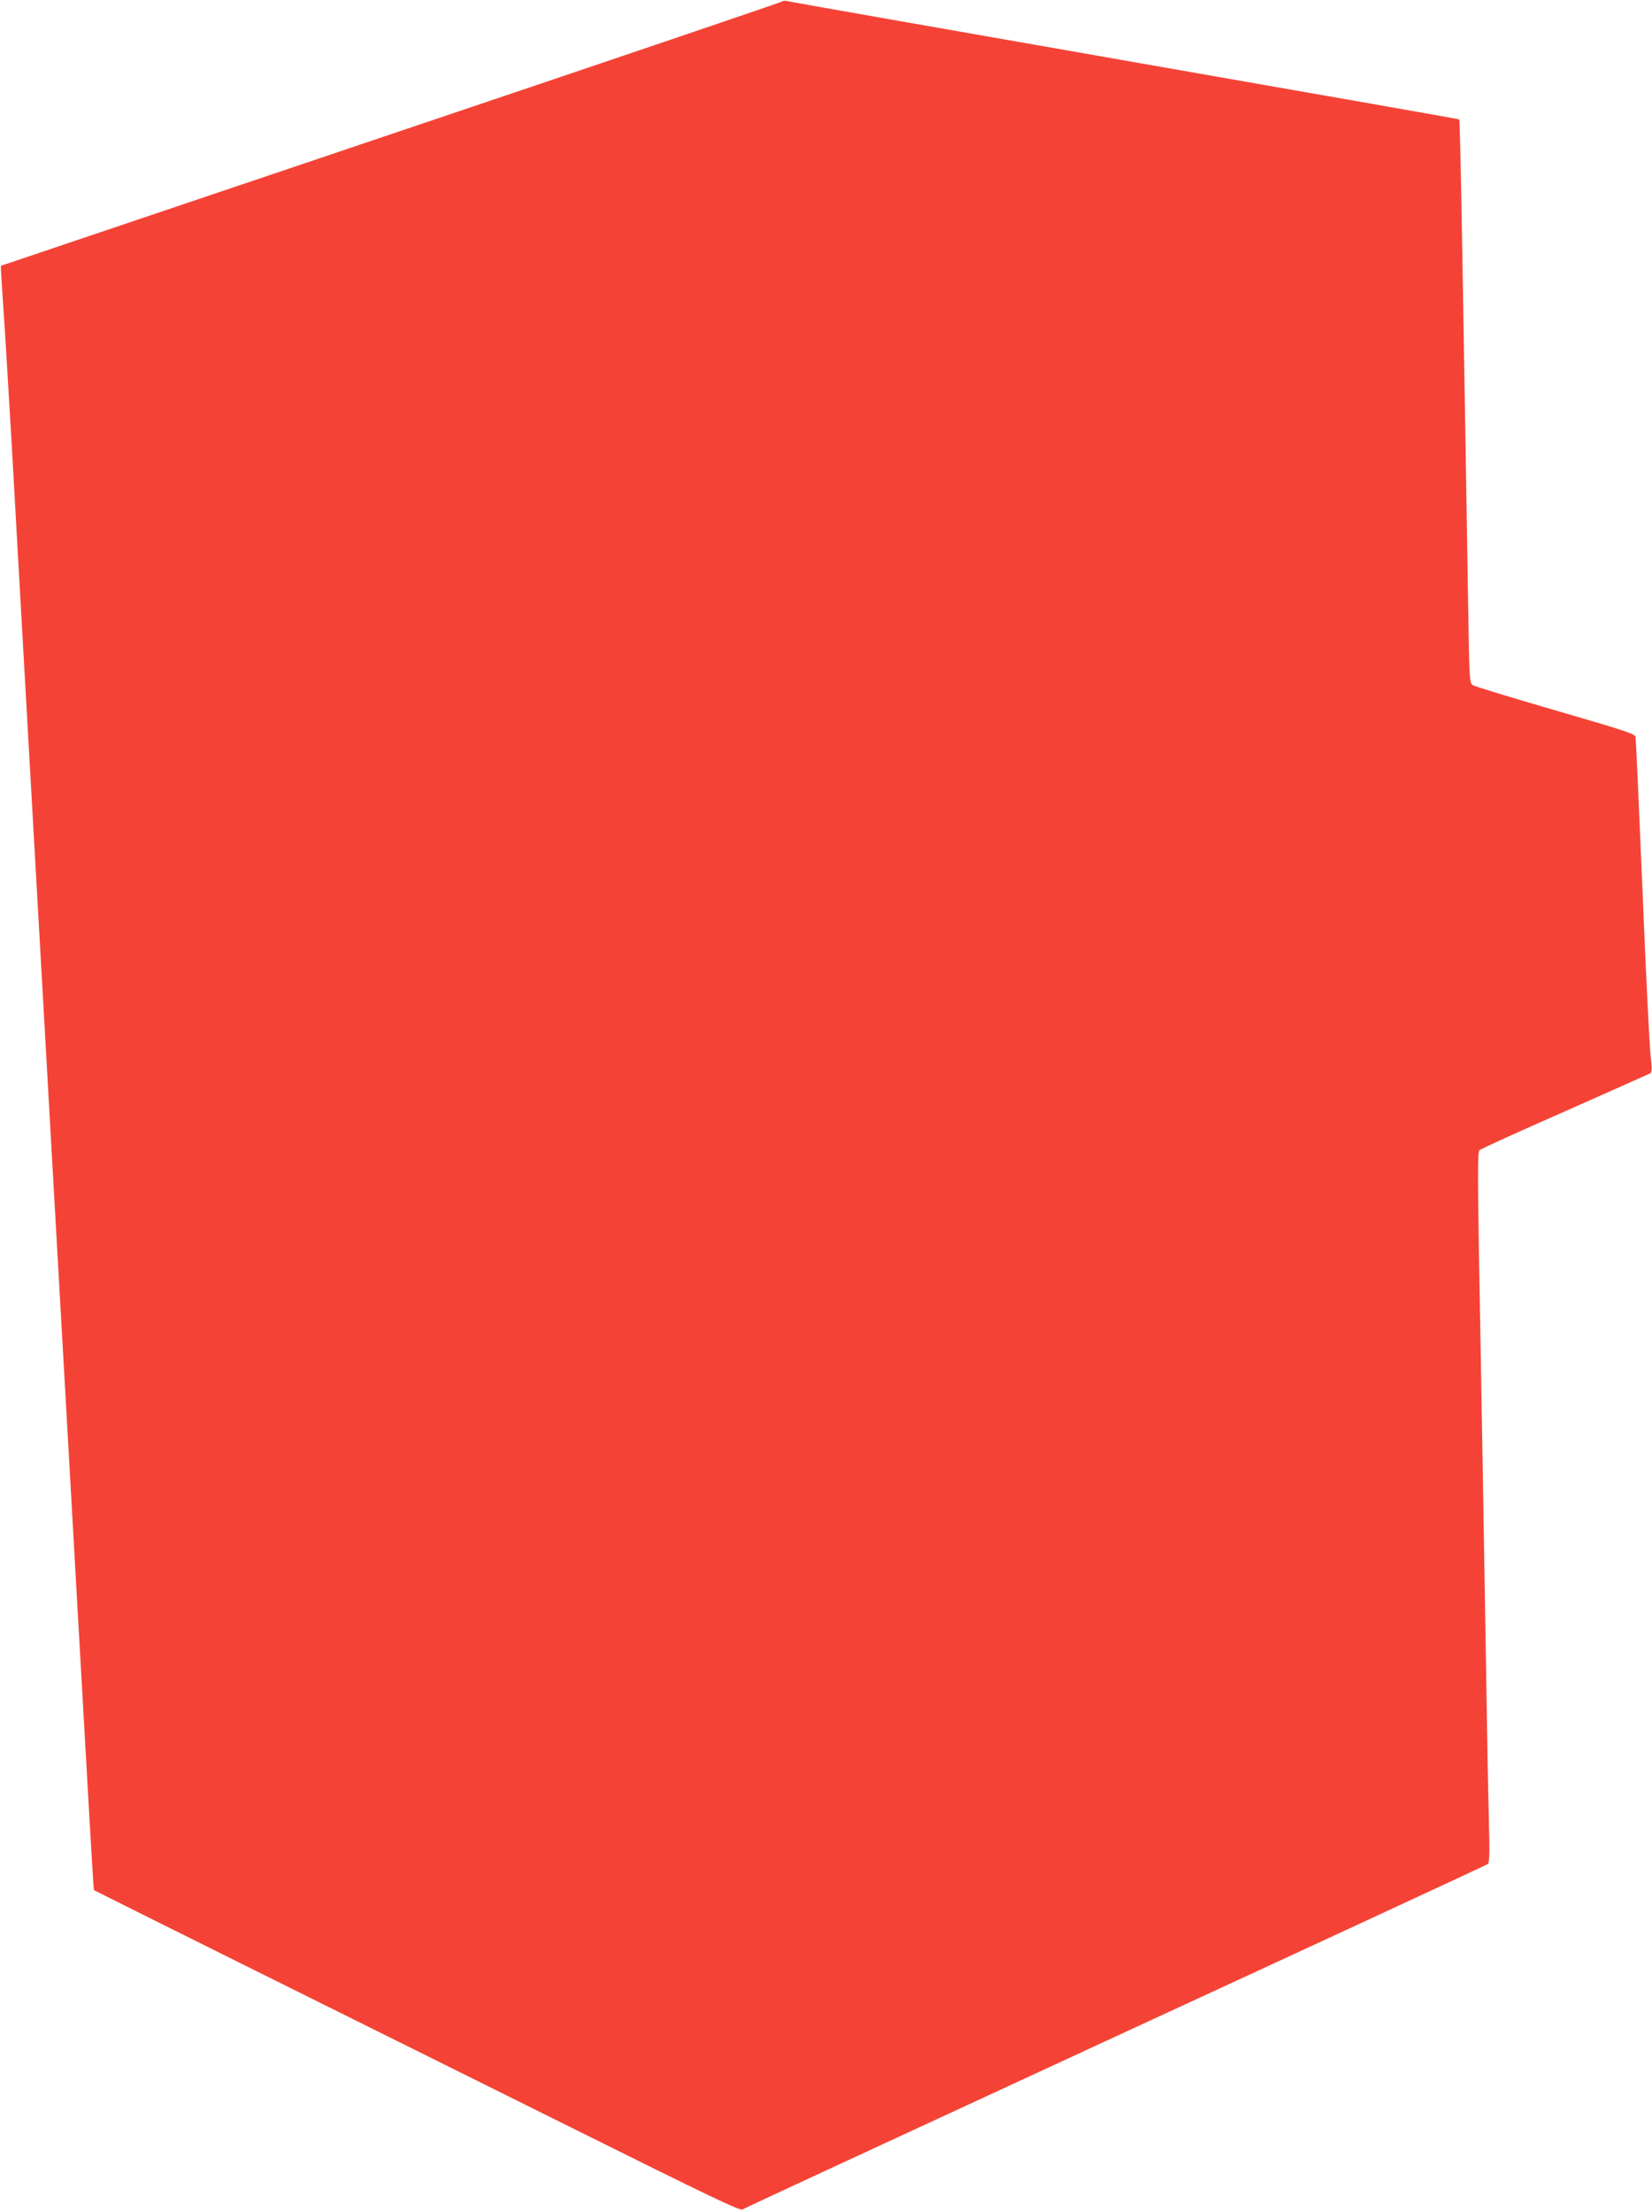
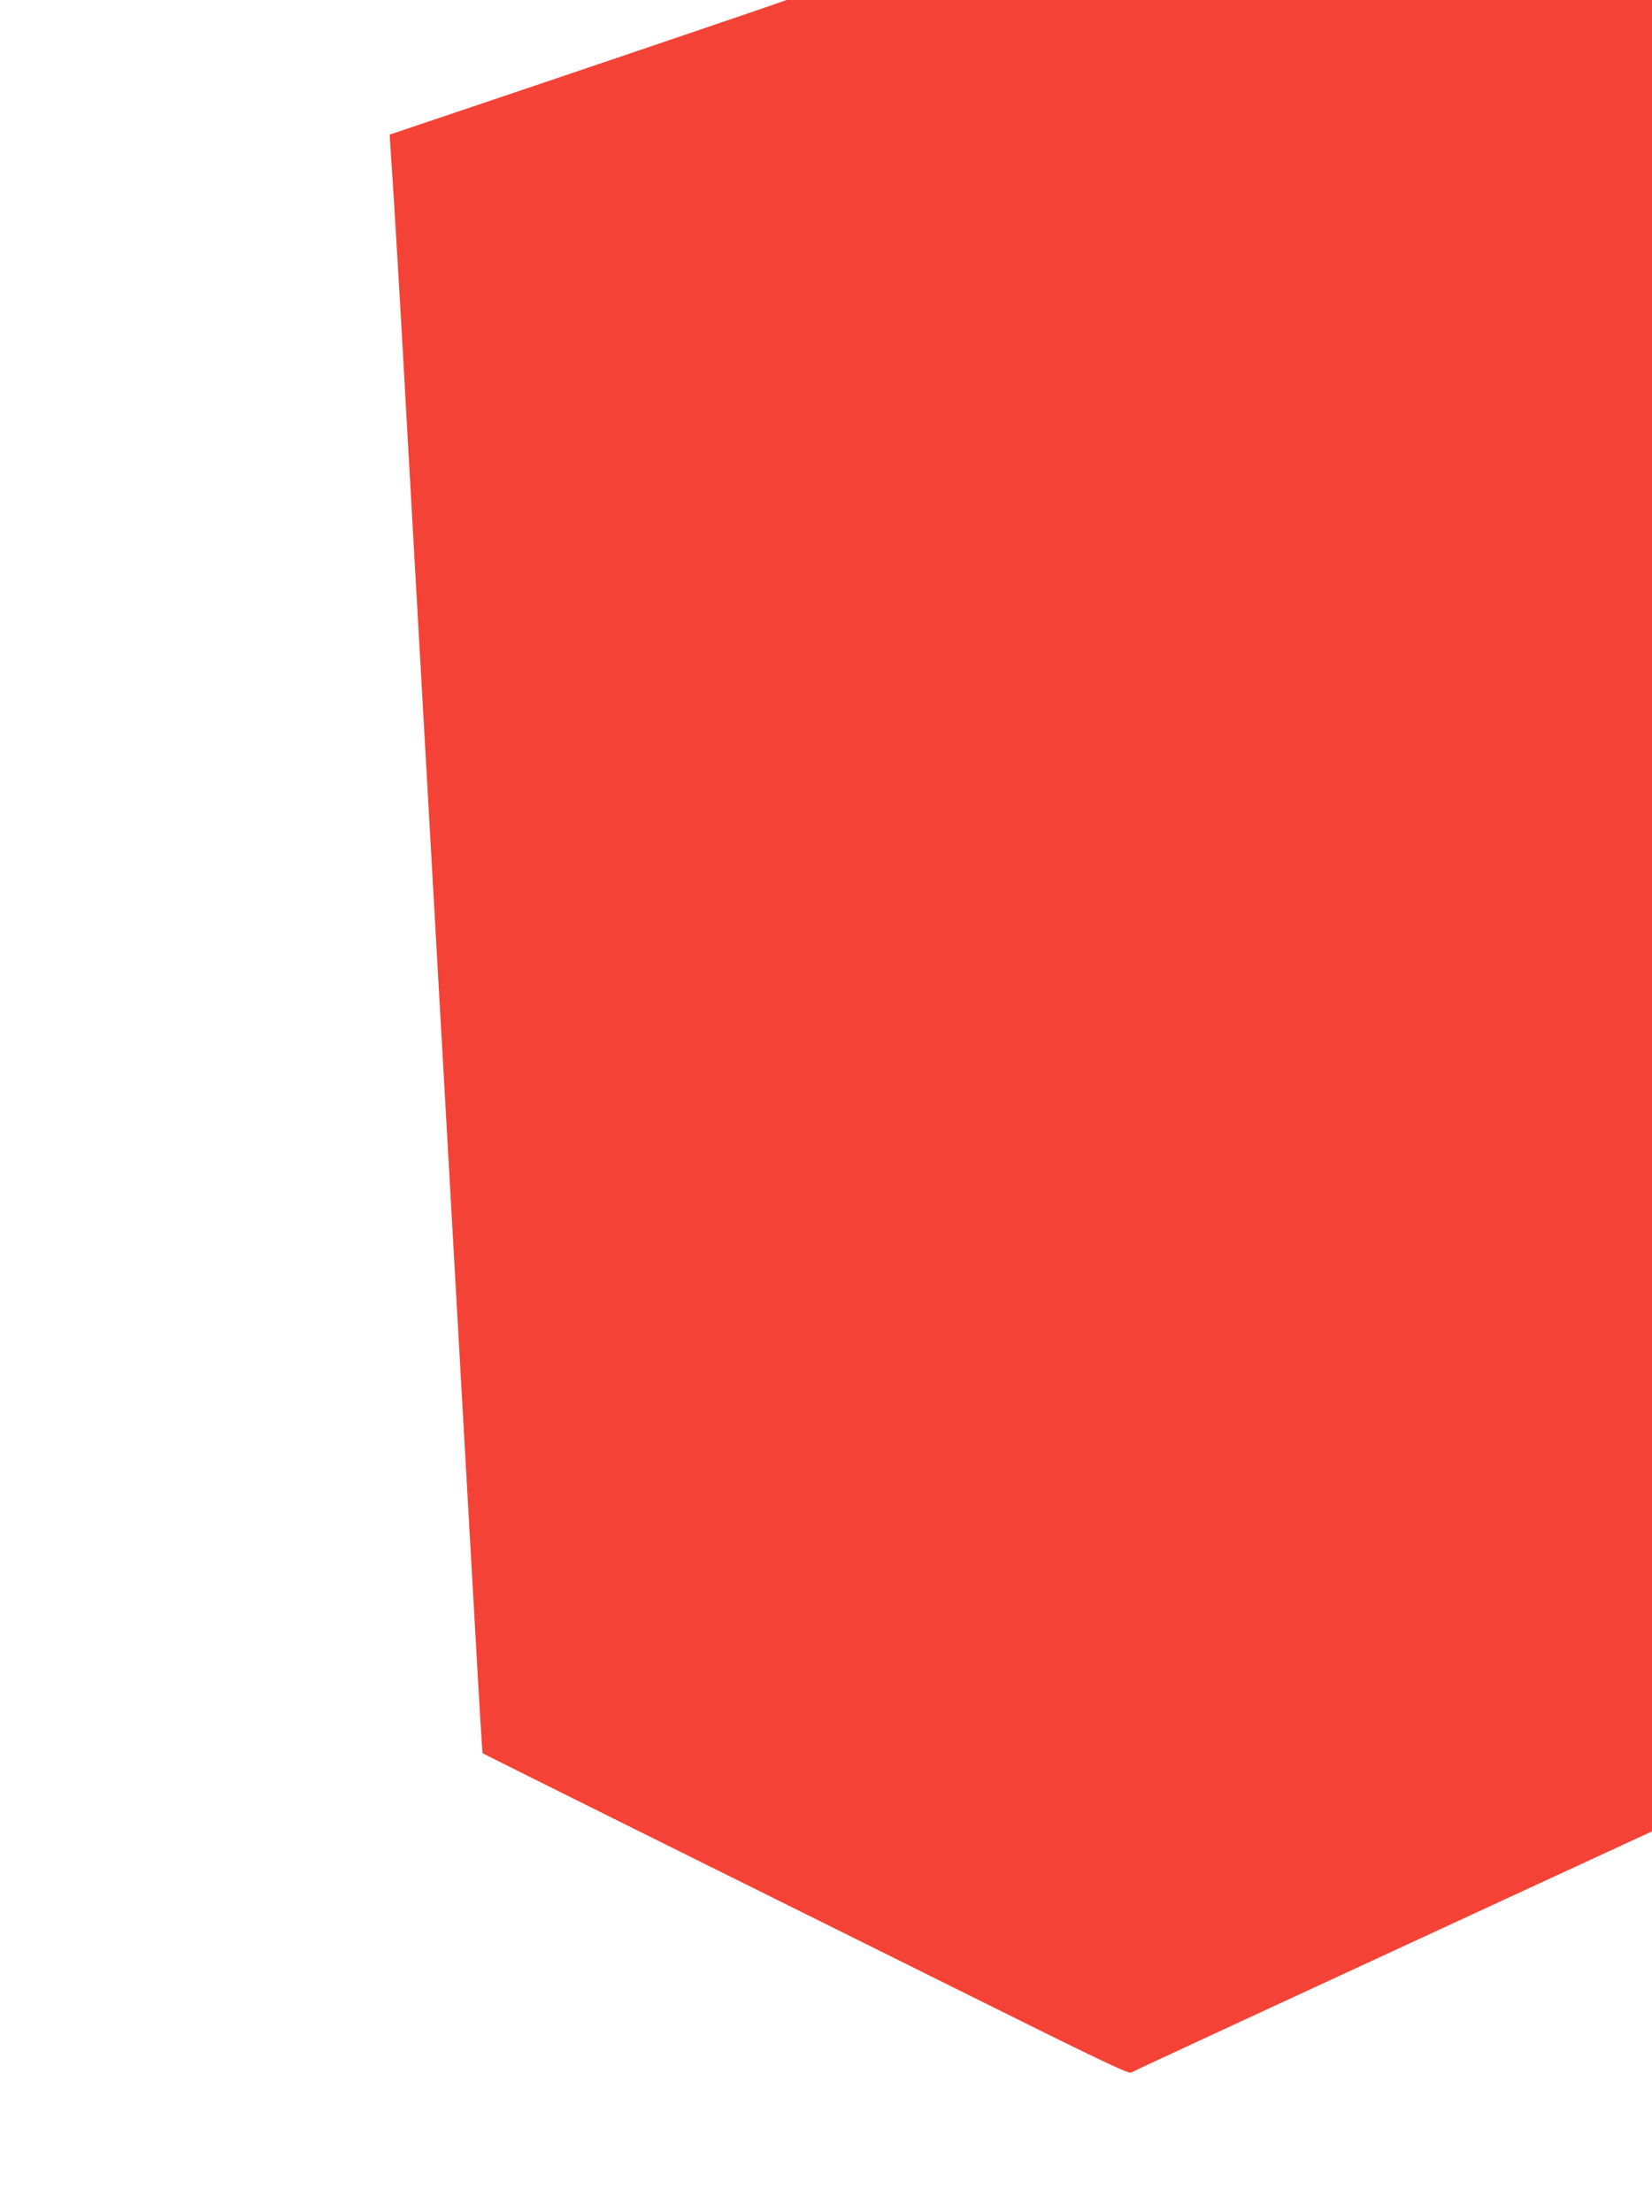
<svg xmlns="http://www.w3.org/2000/svg" version="1.0" width="956pt" height="1280pt" viewBox="0 0 956 1280" preserveAspectRatio="xMidYMid meet">
  <g transform="translate(0,1280) scale(0.1,-0.1)" fill="#f44336" stroke="none">
-     <path d="M4520 12789 c-8 -5 -1027 -351 -2265 -768 l-2250 -759 1 -33 c1 -19 11 -178 23 -354 11 -176 29 -484 41 -685 11 -201 27 -482 35 -625 14 -252 29 -512 60 -1060 8 -146 22 -384 30 -530 8 -146 22 -384 30 -530 8 -146 22 -384 30 -530 63 -1113 35 -625 60 -1060 8 -146 22 -384 30 -530 8 -146 22 -384 30 -530 8 -146 22 -384 30 -530 8 -146 22 -384 30 -530 8 -146 22 -384 30 -530 8 -146 22 -383 30 -527 35 -624 47 -813 49 -815 1 -1 400 -200 887 -442 486 -241 1326 -659 1866 -927 826 -411 985 -487 1000 -478 10 7 981 456 2158 1000 1177 543 2146 992 2154 998 11 8 12 56 7 261 -4 137 -11 525 -16 860 -12 711 -25 1521 -41 2384 -8 505 -8 616 3 626 7 7 229 108 493 224 264 117 486 216 494 220 11 7 12 25 3 102 -6 52 -28 483 -47 959 -20 476 -38 874 -40 886 -4 18 -63 37 -462 153 -252 73 -467 139 -479 146 -20 13 -21 21 -28 467 -4 249 -11 696 -16 993 -5 297 -14 826 -20 1175 -6 349 -13 636 -15 639 -2 2 -874 155 -1937 341 -1063 186 -1942 340 -1953 344 -11 3 -27 1 -35 -5z" />
+     <path d="M4520 12789 c-8 -5 -1027 -351 -2265 -768 c1 -19 11 -178 23 -354 11 -176 29 -484 41 -685 11 -201 27 -482 35 -625 14 -252 29 -512 60 -1060 8 -146 22 -384 30 -530 8 -146 22 -384 30 -530 8 -146 22 -384 30 -530 63 -1113 35 -625 60 -1060 8 -146 22 -384 30 -530 8 -146 22 -384 30 -530 8 -146 22 -384 30 -530 8 -146 22 -384 30 -530 8 -146 22 -384 30 -530 8 -146 22 -383 30 -527 35 -624 47 -813 49 -815 1 -1 400 -200 887 -442 486 -241 1326 -659 1866 -927 826 -411 985 -487 1000 -478 10 7 981 456 2158 1000 1177 543 2146 992 2154 998 11 8 12 56 7 261 -4 137 -11 525 -16 860 -12 711 -25 1521 -41 2384 -8 505 -8 616 3 626 7 7 229 108 493 224 264 117 486 216 494 220 11 7 12 25 3 102 -6 52 -28 483 -47 959 -20 476 -38 874 -40 886 -4 18 -63 37 -462 153 -252 73 -467 139 -479 146 -20 13 -21 21 -28 467 -4 249 -11 696 -16 993 -5 297 -14 826 -20 1175 -6 349 -13 636 -15 639 -2 2 -874 155 -1937 341 -1063 186 -1942 340 -1953 344 -11 3 -27 1 -35 -5z" />
  </g>
</svg>